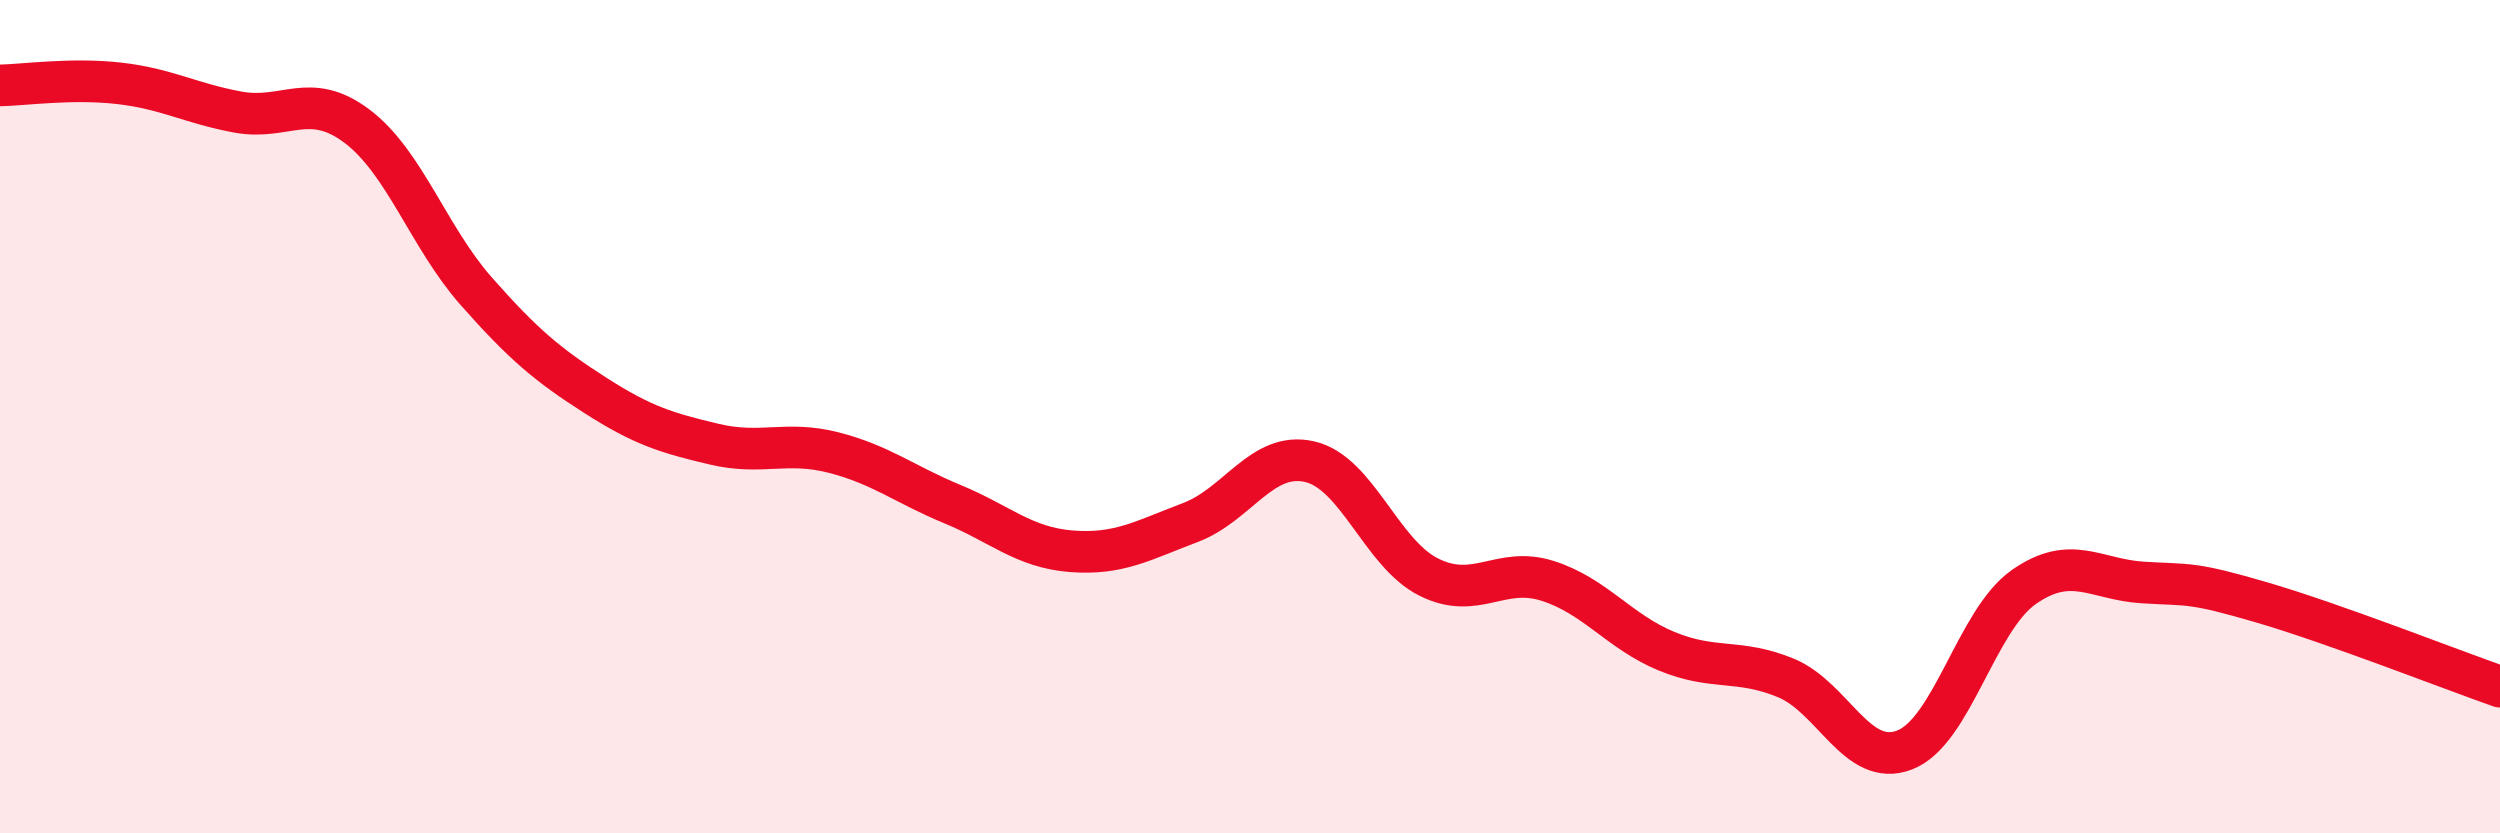
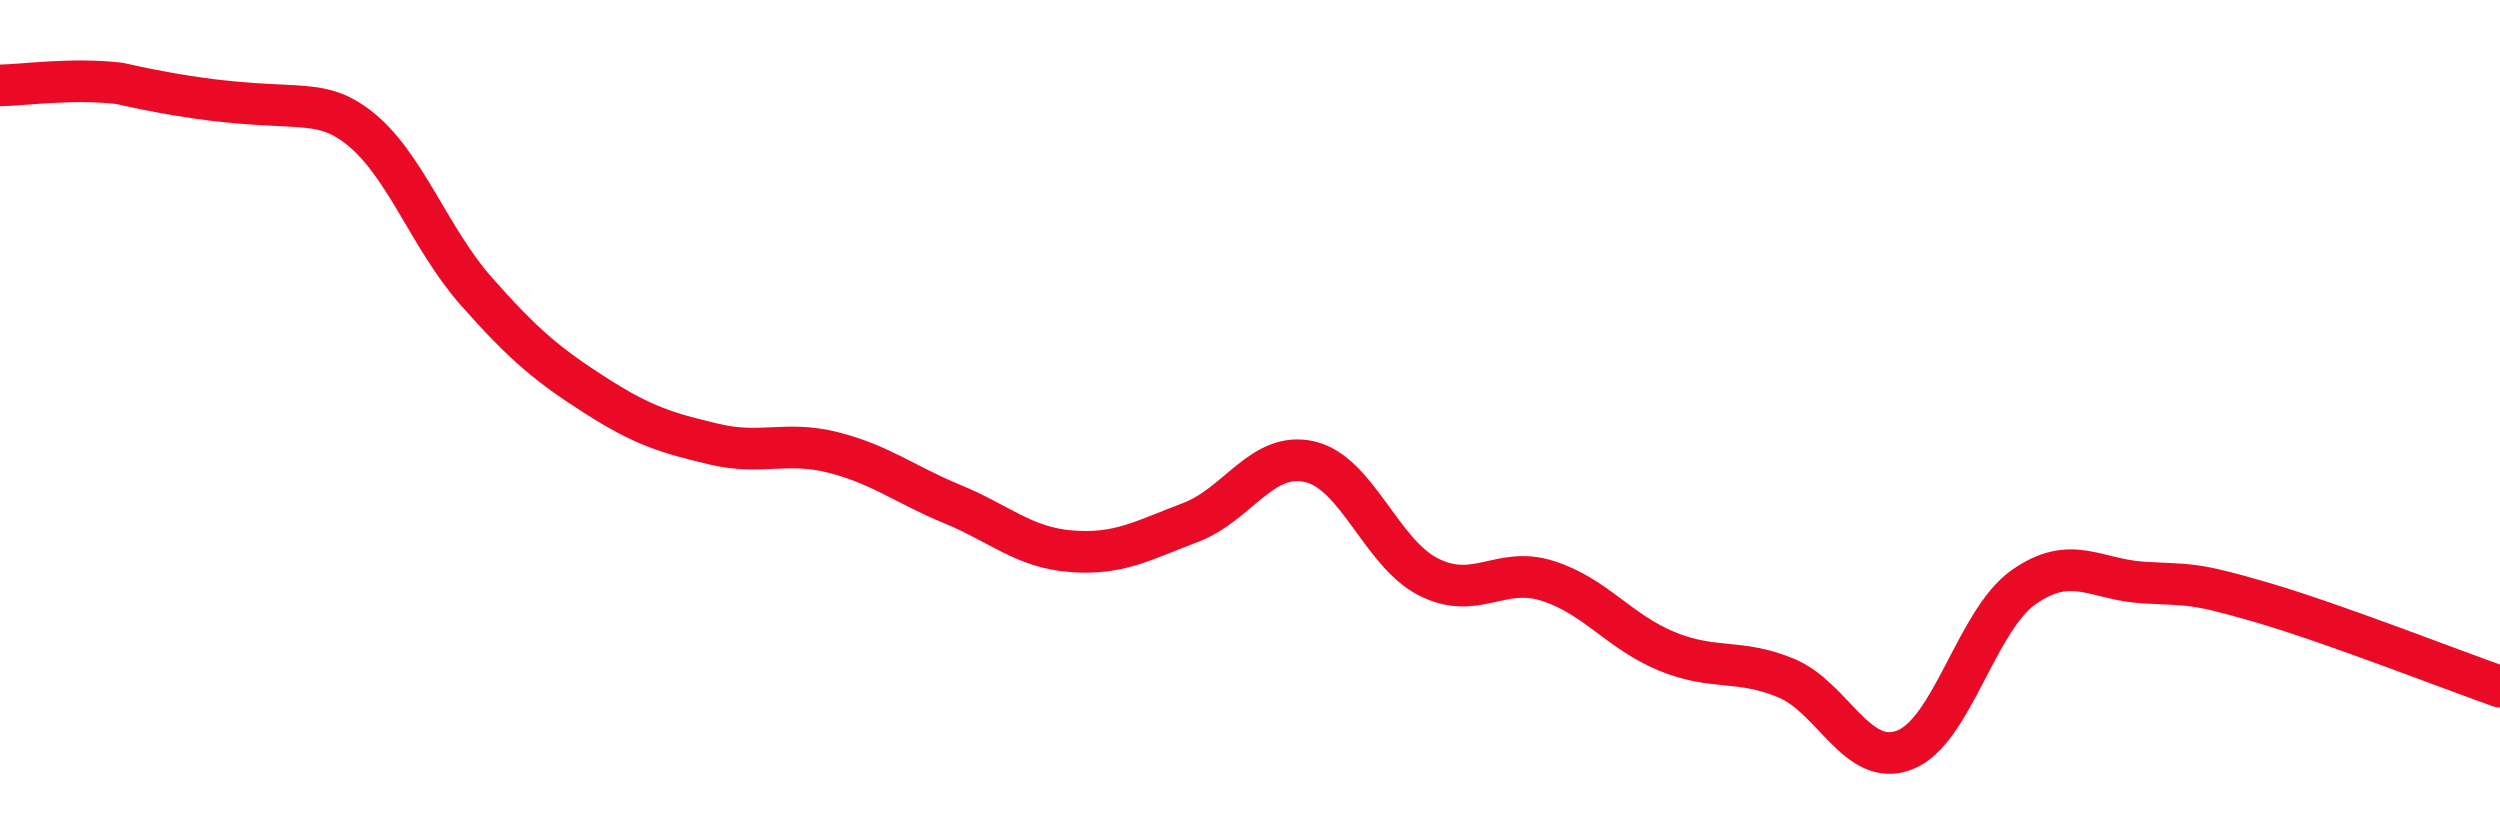
<svg xmlns="http://www.w3.org/2000/svg" width="60" height="20" viewBox="0 0 60 20">
-   <path d="M 0,2.05 C 0.57,2.04 1.72,1.87 2.86,2 C 4,2.13 4.57,2.48 5.71,2.69 C 6.85,2.9 7.43,2.17 8.57,3.03 C 9.71,3.89 10.29,5.7 11.43,6.99 C 12.57,8.28 13.15,8.76 14.29,9.49 C 15.43,10.22 16,10.39 17.14,10.66 C 18.28,10.93 18.86,10.57 20,10.86 C 21.14,11.15 21.72,11.63 22.86,12.1 C 24,12.57 24.57,13.14 25.71,13.23 C 26.85,13.32 27.43,12.97 28.57,12.54 C 29.71,12.11 30.29,10.82 31.43,11.08 C 32.57,11.34 33.15,13.28 34.29,13.85 C 35.43,14.42 36,13.58 37.14,13.94 C 38.28,14.3 38.86,15.16 40,15.63 C 41.14,16.1 41.72,15.8 42.86,16.27 C 44,16.74 44.57,18.44 45.71,18 C 46.85,17.56 47.43,14.89 48.57,14.09 C 49.71,13.29 50.29,13.91 51.43,13.98 C 52.57,14.05 52.58,13.96 54.29,14.46 C 56,14.96 58.86,16.08 60,16.48L60 20L0 20Z" fill="#EB0A25" opacity="0.1" stroke-linecap="round" stroke-linejoin="round" />
-   <path d="M 0,2.05 C 0.57,2.04 1.72,1.87 2.86,2 C 4,2.13 4.57,2.48 5.71,2.69 C 6.85,2.9 7.43,2.17 8.57,3.03 C 9.71,3.89 10.29,5.7 11.43,6.99 C 12.57,8.28 13.15,8.76 14.29,9.49 C 15.43,10.22 16,10.39 17.14,10.66 C 18.28,10.93 18.86,10.57 20,10.86 C 21.14,11.15 21.72,11.63 22.86,12.1 C 24,12.57 24.57,13.14 25.71,13.23 C 26.85,13.32 27.43,12.97 28.57,12.54 C 29.71,12.11 30.29,10.82 31.43,11.08 C 32.57,11.34 33.15,13.28 34.29,13.85 C 35.43,14.42 36,13.58 37.14,13.94 C 38.28,14.3 38.86,15.16 40,15.63 C 41.14,16.1 41.72,15.8 42.86,16.27 C 44,16.74 44.57,18.44 45.71,18 C 46.85,17.56 47.43,14.89 48.57,14.09 C 49.71,13.29 50.29,13.91 51.43,13.98 C 52.57,14.05 52.58,13.96 54.29,14.46 C 56,14.96 58.86,16.08 60,16.48" stroke="#EB0A25" stroke-width="1" fill="none" stroke-linecap="round" stroke-linejoin="round" />
+   <path d="M 0,2.05 C 0.57,2.04 1.72,1.87 2.86,2 C 6.85,2.9 7.43,2.17 8.57,3.03 C 9.71,3.89 10.29,5.7 11.43,6.99 C 12.57,8.28 13.15,8.76 14.29,9.49 C 15.43,10.22 16,10.39 17.14,10.66 C 18.28,10.93 18.86,10.57 20,10.86 C 21.14,11.15 21.72,11.63 22.86,12.1 C 24,12.57 24.57,13.14 25.71,13.23 C 26.85,13.32 27.43,12.97 28.57,12.54 C 29.71,12.11 30.29,10.82 31.43,11.08 C 32.57,11.34 33.15,13.28 34.29,13.85 C 35.43,14.42 36,13.58 37.14,13.94 C 38.28,14.3 38.86,15.16 40,15.63 C 41.14,16.1 41.72,15.8 42.86,16.27 C 44,16.74 44.57,18.44 45.71,18 C 46.85,17.56 47.43,14.89 48.57,14.09 C 49.71,13.29 50.29,13.91 51.43,13.98 C 52.57,14.05 52.58,13.96 54.29,14.46 C 56,14.96 58.86,16.08 60,16.48" stroke="#EB0A25" stroke-width="1" fill="none" stroke-linecap="round" stroke-linejoin="round" />
</svg>